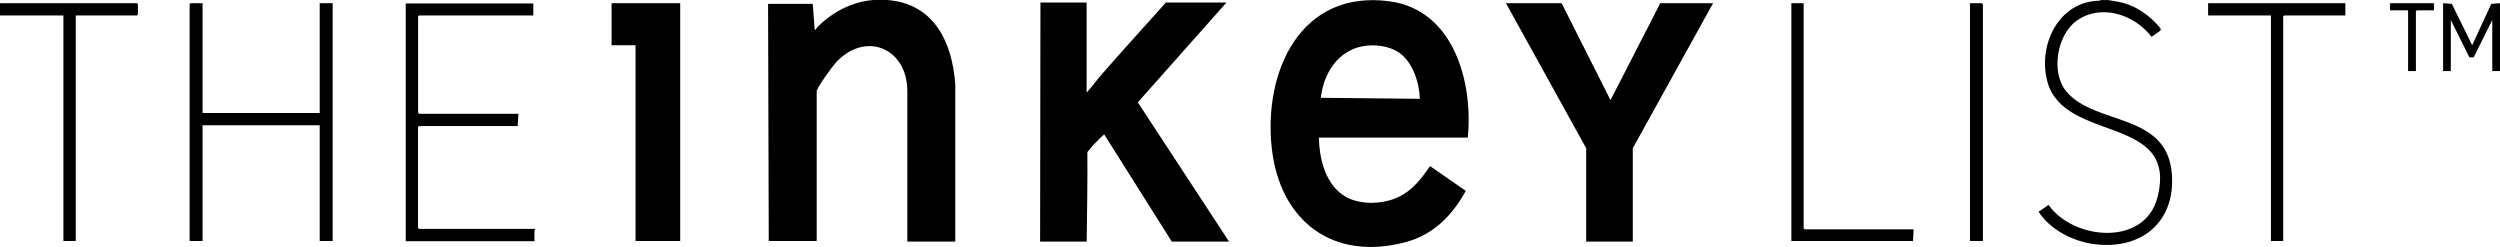
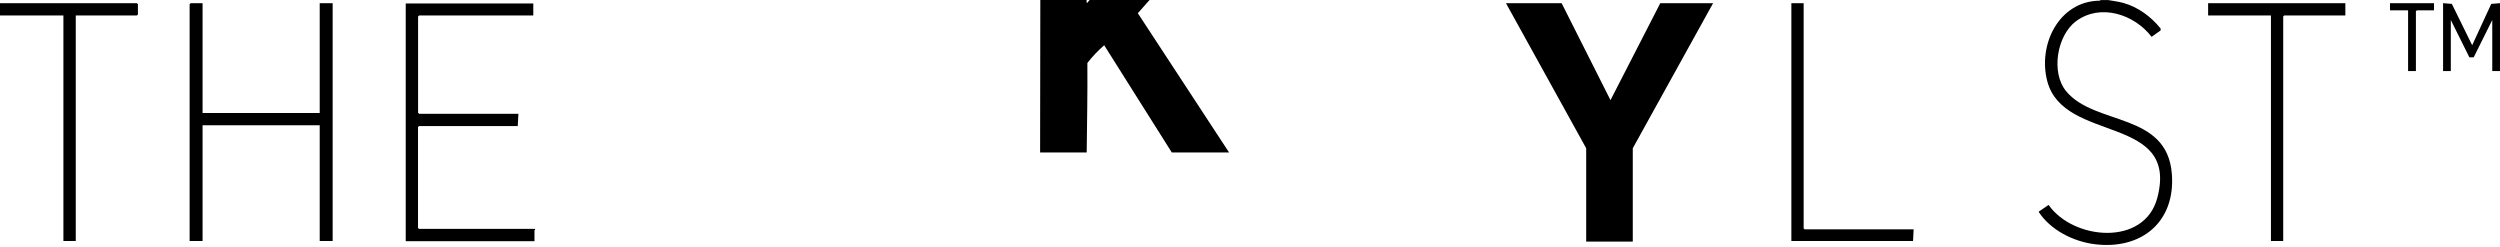
<svg xmlns="http://www.w3.org/2000/svg" width="297.3" height="29.37" viewBox="-3593.37 -7664.67 297.3 29.37" overflow="visible">
-   <path d="m-3487.85-7664.67c5.56.43 7.72 5.01 8.08 10.02v18.71h-5.7v-17.94c-.03-5.09-5-7.15-8.51-3.34-.4.43-2.27 3-2.27 3.42v17.79h-5.7l-.08-28.2h5.31l.23 3.03c.16.16.16-.09.26-.19 1.77-1.84 4.16-3.1 6.74-3.3h1.64" />
  <path d="m-3342.71-7664.67c.62.11 1.24.18 1.85.35 1.76.49 3.29 1.63 4.43 3.04v.23l-1.07.76c-2.05-2.67-6.06-4.01-8.97-1.87-2.3 1.69-3.02 6.12-1.2 8.33 3.4 4.14 12.03 2.46 12.58 9.87.43 5.71-3.65 9.03-9.19 8.33-2.54-.32-5.26-1.69-6.66-3.86l1.19-.81c2.94 4.19 11.41 4.96 12.93-.85 2.61-9.96-11.1-6.44-13.08-13.83-1.16-4.33 1.34-9.55 6.23-9.61l.12-.07h.84z" />
  <path d="m-3296.07-7656.22h-.92v-6.07l-2.21 4.44h-.51l-2.21-4.44v6.07h-.92v-8.07l1.04.08 2.42 4.92 2.27-4.92 1.04-.08z" />
-   <path d="m-3418.82-7648.31h-17.7c.03 2.59.82 5.75 3.26 7.08 1.8.98 4.47.84 6.28-.05 1.61-.79 2.69-2.2 3.67-3.64l4.25 2.95c-1.6 2.91-3.84 5.21-7.13 6.09-8.68 2.32-14.98-2.51-15.94-11.17-1.01-9.08 3.4-18.91 14.03-17.46 7.62 1.04 9.93 9.62 9.28 16.2m-5.7-4.61c-.06-1.9-.84-4.37-2.47-5.49-1.51-1.03-3.94-1.12-5.59-.37-2.27 1.04-3.43 3.35-3.72 5.74l11.78.12" />
-   <path d="m-3464.15-7664.36v10.6c.18.05.13-.05.18-.1.56-.62 1.07-1.34 1.63-1.98 2.5-2.87 5.08-5.69 7.62-8.53h7.2l-10.54 11.87 10.85 16.56h-6.81l-8.04-12.75c-.73.64-1.41 1.34-2 2.11.03 3.55-.04 7.1-.08 10.64h-5.54l.04-28.43h5.49z" />
+   <path d="m-3464.15-7664.36c.18.05.13-.05.18-.1.56-.62 1.07-1.34 1.63-1.98 2.5-2.87 5.08-5.69 7.62-8.53h7.2l-10.54 11.87 10.85 16.56h-6.81l-8.04-12.75c-.73.64-1.41 1.34-2 2.11.03 3.55-.04 7.1-.08 10.64h-5.54l.04-28.43h5.49z" />
  <path d="m-3407.66-7664.29l5.81 11.53 5.92-11.53h6.28l-9.55 17.25v11.1h-5.54v-11.1l-9.54-17.25z" />
-   <path d="m-3512.48-7664.29v28.28h-5.31v-23.28h-2.85v-5z" />
  <path d="m-3569.28-7664.29v13.06h13.93v-13.06h1.54v28.28h-1.54v-13.76h-13.93v13.76h-1.54v-28.16l.12-.12z" />
  <path d="m-3529.95-7664.29v1.46h-13.58l-.12.12v11.45l.12.12h11.81l-.08 1.46h-11.74l-.12.12v11.99l.12.12h13.81c.03.08-.08.17-.08.19v1.27h-15.31v-28.27h15.17z" />
  <path d="m-3584.36-7662.83v26.82h-1.47v-26.82h-7.54v-1.46h16.28l.12.12v1.23l-.12.11z" />
  <path d="m-3314.46-7664.29v1.46h-7.28l-.11.12v26.7h-1.46v-26.82h-7.47v-1.46z" />
  <path d="m-3378.88-7664.29v26.78l.12.11h12.96l-.07 1.39h-14.47v-28.28z" />
-   <path d="m-3357.56-7636.01h-1.54v-28.28h1.42l.12.12z" />
  <path d="m-3303.92-7664.29v.85h-2.04l-.11.11v7.11h-.93v-7.22h-2.15v-.85z" />
</svg>